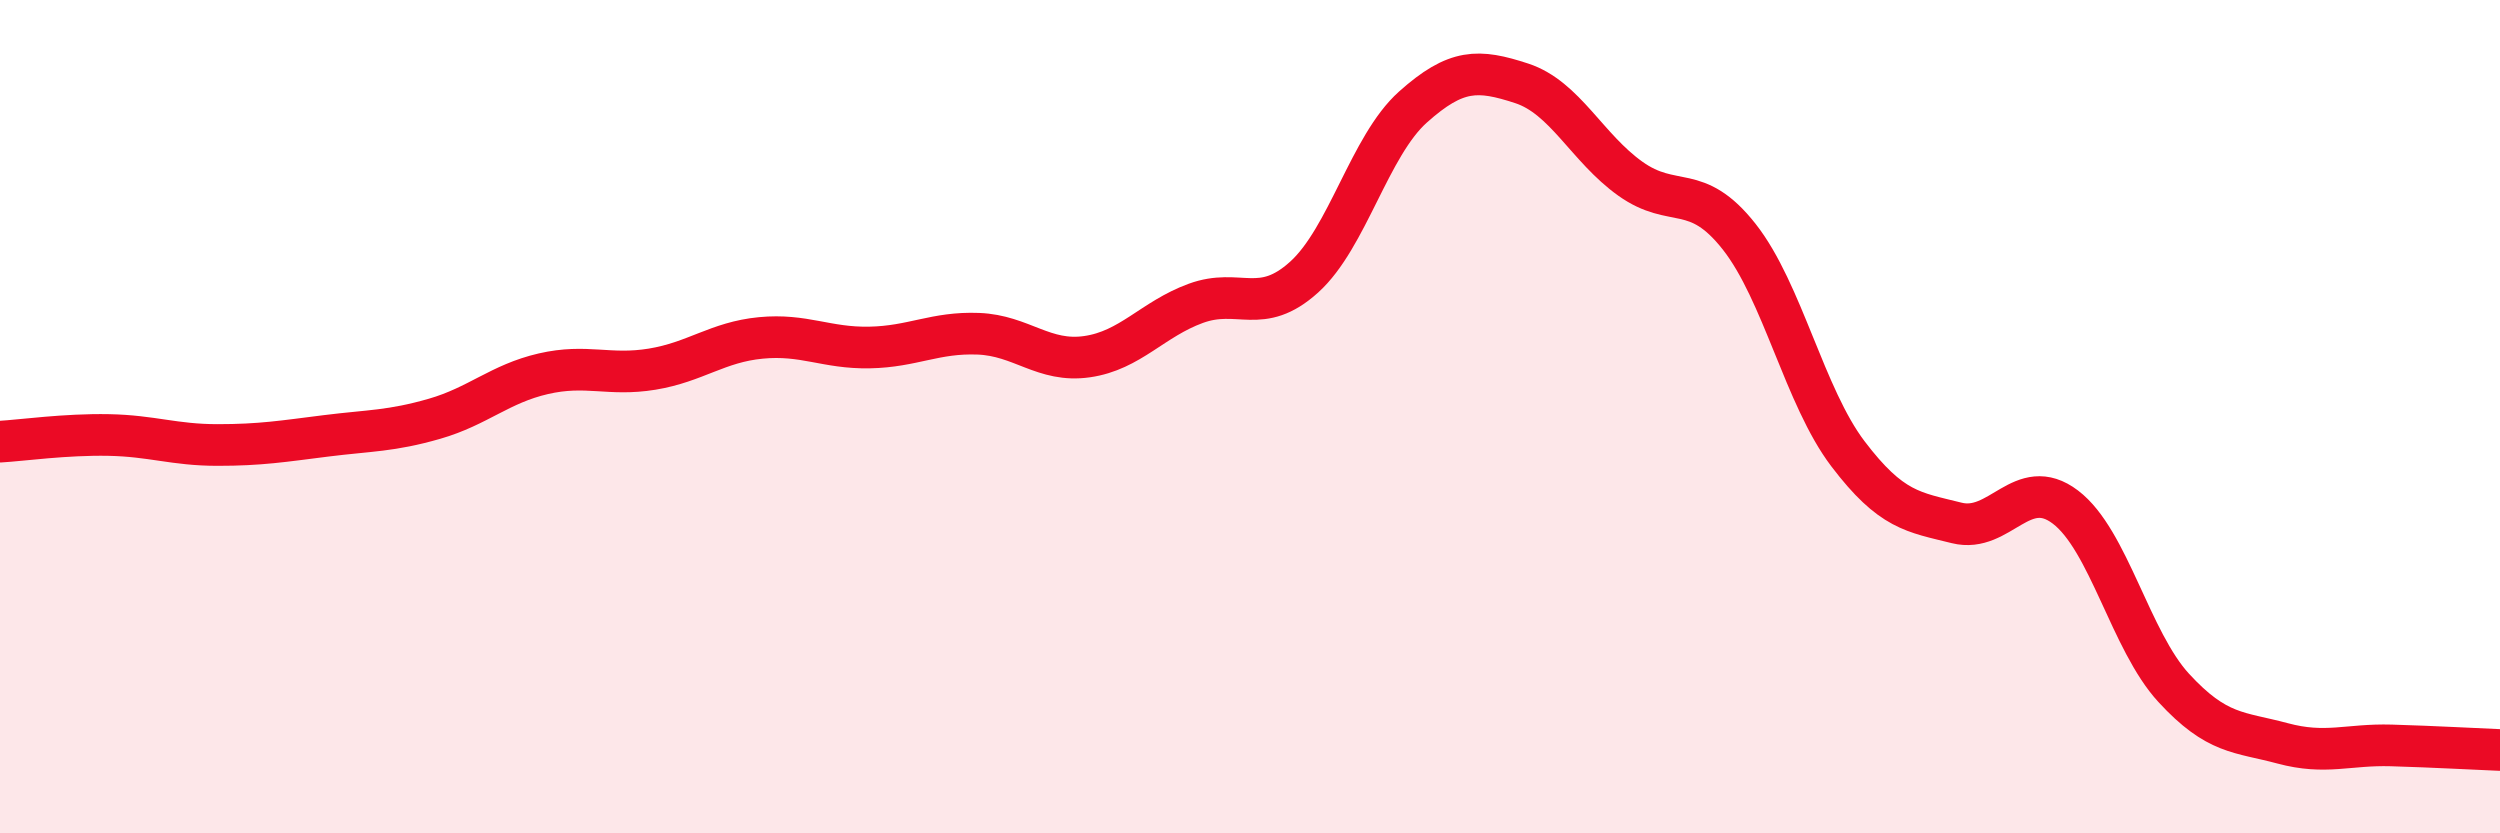
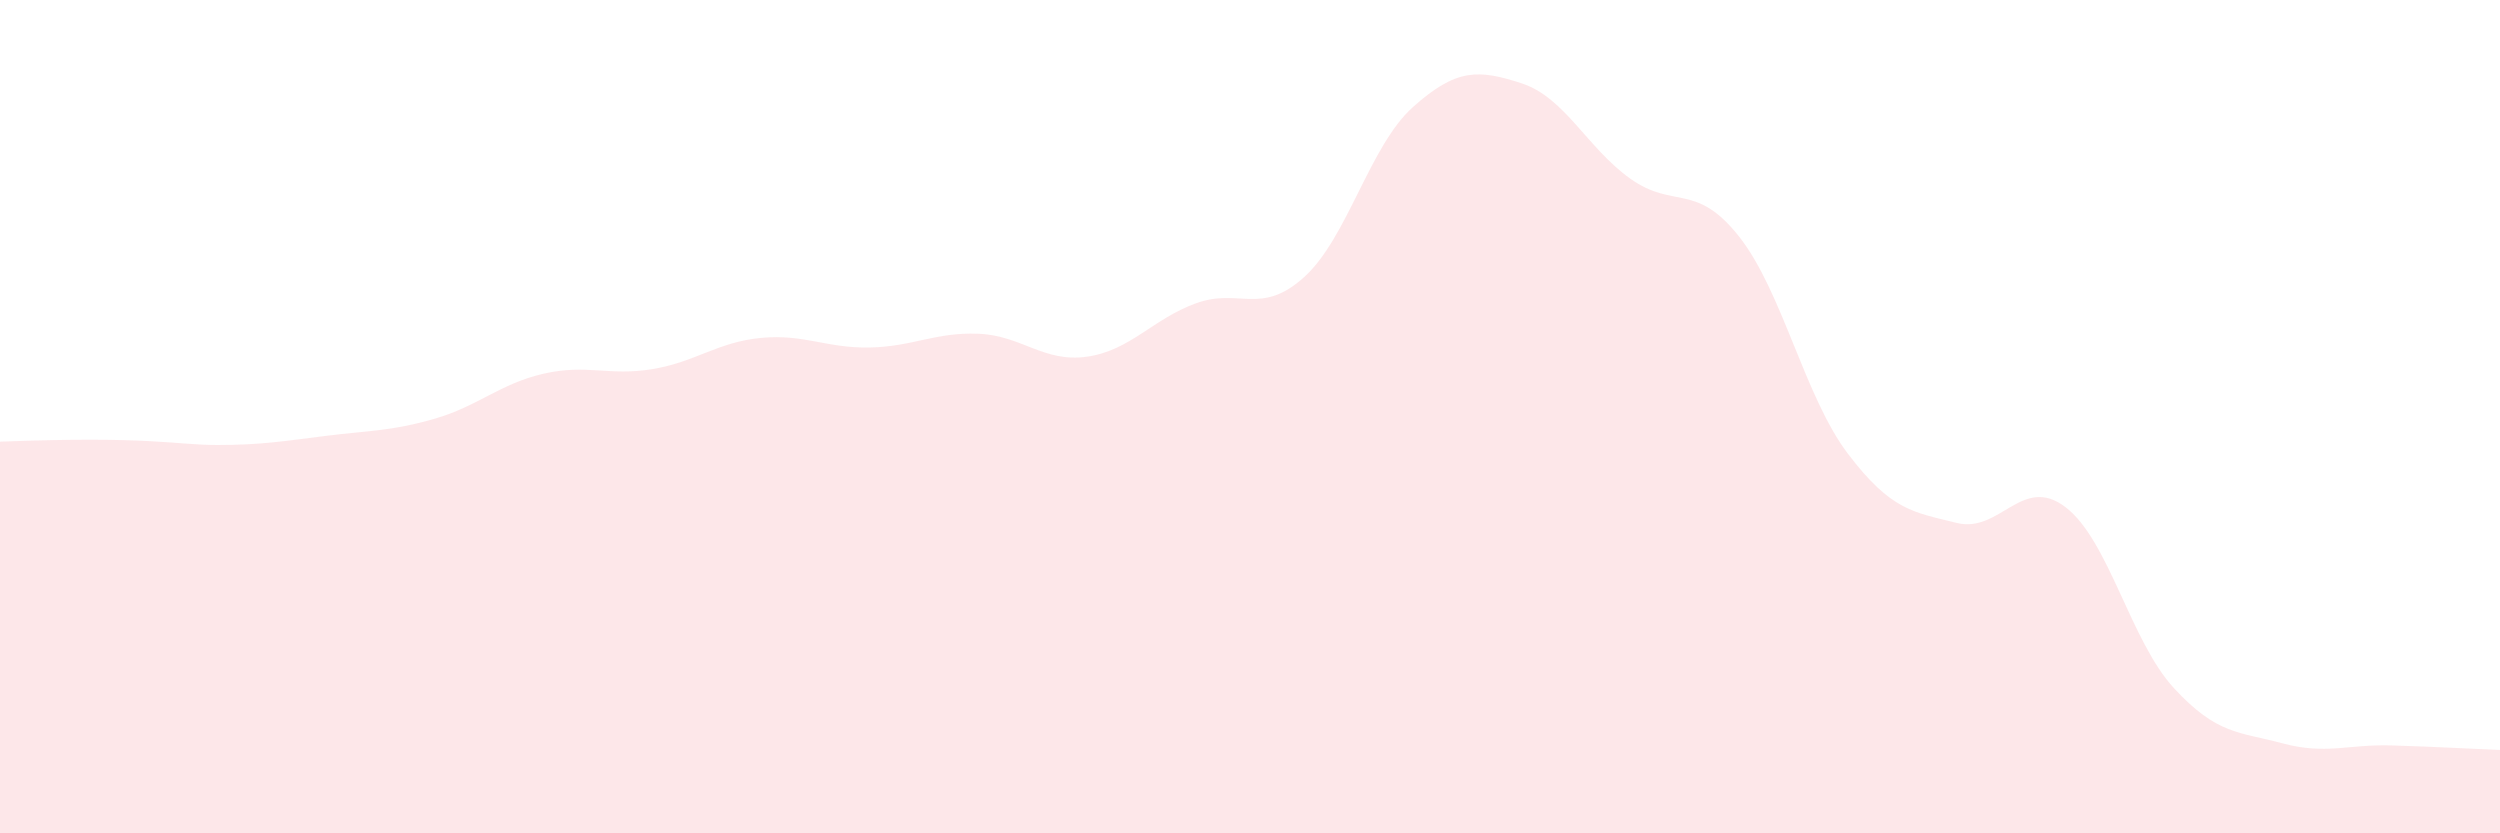
<svg xmlns="http://www.w3.org/2000/svg" width="60" height="20" viewBox="0 0 60 20">
-   <path d="M 0,10.6 C 0.52,10.57 1.57,10.42 2.61,10.44 C 3.65,10.46 4.18,10.68 5.22,10.68 C 6.26,10.68 6.79,10.59 7.83,10.46 C 8.87,10.33 9.39,10.35 10.43,10.05 C 11.47,9.75 12,9.21 13.04,8.97 C 14.08,8.73 14.61,9.03 15.65,8.86 C 16.69,8.69 17.22,8.21 18.26,8.11 C 19.3,8.01 19.83,8.36 20.87,8.34 C 21.91,8.32 22.44,7.97 23.48,8.01 C 24.52,8.05 25.05,8.71 26.09,8.56 C 27.13,8.41 27.66,7.66 28.7,7.28 C 29.74,6.9 30.26,7.59 31.3,6.65 C 32.34,5.71 32.87,3.5 33.91,2.57 C 34.95,1.64 35.48,1.66 36.52,2 C 37.56,2.34 38.09,3.55 39.13,4.29 C 40.17,5.03 40.7,4.36 41.74,5.68 C 42.78,7 43.31,9.52 44.35,10.89 C 45.39,12.26 45.92,12.29 46.96,12.55 C 48,12.81 48.53,11.38 49.57,12.17 C 50.61,12.96 51.13,15.38 52.17,16.51 C 53.21,17.64 53.74,17.56 54.78,17.84 C 55.82,18.12 56.35,17.86 57.39,17.89 C 58.43,17.92 59.48,17.98 60,18L60 20L0 20Z" fill="#EB0A25" opacity="0.1" stroke-linecap="round" stroke-linejoin="round" />
-   <path d="M 0,10.6 C 0.52,10.57 1.57,10.42 2.61,10.44 C 3.65,10.46 4.18,10.68 5.22,10.68 C 6.26,10.68 6.79,10.59 7.83,10.46 C 8.87,10.33 9.39,10.35 10.43,10.05 C 11.47,9.75 12,9.21 13.04,8.97 C 14.08,8.73 14.61,9.03 15.65,8.86 C 16.69,8.69 17.22,8.21 18.26,8.11 C 19.3,8.01 19.83,8.36 20.87,8.34 C 21.91,8.32 22.44,7.97 23.48,8.01 C 24.52,8.05 25.05,8.71 26.09,8.56 C 27.13,8.41 27.66,7.66 28.7,7.28 C 29.74,6.9 30.26,7.59 31.3,6.65 C 32.34,5.71 32.87,3.5 33.91,2.57 C 34.95,1.64 35.48,1.66 36.52,2 C 37.56,2.34 38.09,3.55 39.13,4.29 C 40.17,5.03 40.7,4.36 41.74,5.68 C 42.78,7 43.31,9.52 44.35,10.89 C 45.39,12.26 45.92,12.29 46.96,12.55 C 48,12.81 48.53,11.38 49.57,12.17 C 50.61,12.96 51.13,15.38 52.17,16.51 C 53.21,17.64 53.74,17.56 54.78,17.84 C 55.82,18.12 56.35,17.86 57.39,17.89 C 58.43,17.92 59.48,17.98 60,18" stroke="#EB0A25" stroke-width="1" fill="none" stroke-linecap="round" stroke-linejoin="round" />
+   <path d="M 0,10.6 C 3.65,10.46 4.18,10.68 5.22,10.68 C 6.26,10.68 6.79,10.59 7.83,10.46 C 8.87,10.33 9.39,10.35 10.43,10.05 C 11.47,9.75 12,9.21 13.04,8.97 C 14.08,8.73 14.61,9.03 15.65,8.86 C 16.69,8.69 17.22,8.21 18.26,8.11 C 19.3,8.01 19.83,8.36 20.87,8.34 C 21.91,8.32 22.44,7.97 23.48,8.01 C 24.52,8.05 25.05,8.71 26.09,8.56 C 27.13,8.41 27.66,7.66 28.7,7.28 C 29.74,6.9 30.26,7.59 31.3,6.65 C 32.34,5.71 32.87,3.5 33.91,2.57 C 34.95,1.64 35.48,1.66 36.52,2 C 37.56,2.34 38.09,3.55 39.13,4.29 C 40.17,5.03 40.7,4.36 41.74,5.68 C 42.78,7 43.31,9.52 44.35,10.89 C 45.39,12.26 45.92,12.29 46.96,12.55 C 48,12.81 48.53,11.38 49.57,12.17 C 50.61,12.96 51.13,15.38 52.17,16.51 C 53.21,17.64 53.74,17.56 54.78,17.84 C 55.82,18.12 56.35,17.86 57.39,17.89 C 58.43,17.92 59.48,17.98 60,18L60 20L0 20Z" fill="#EB0A25" opacity="0.1" stroke-linecap="round" stroke-linejoin="round" />
</svg>